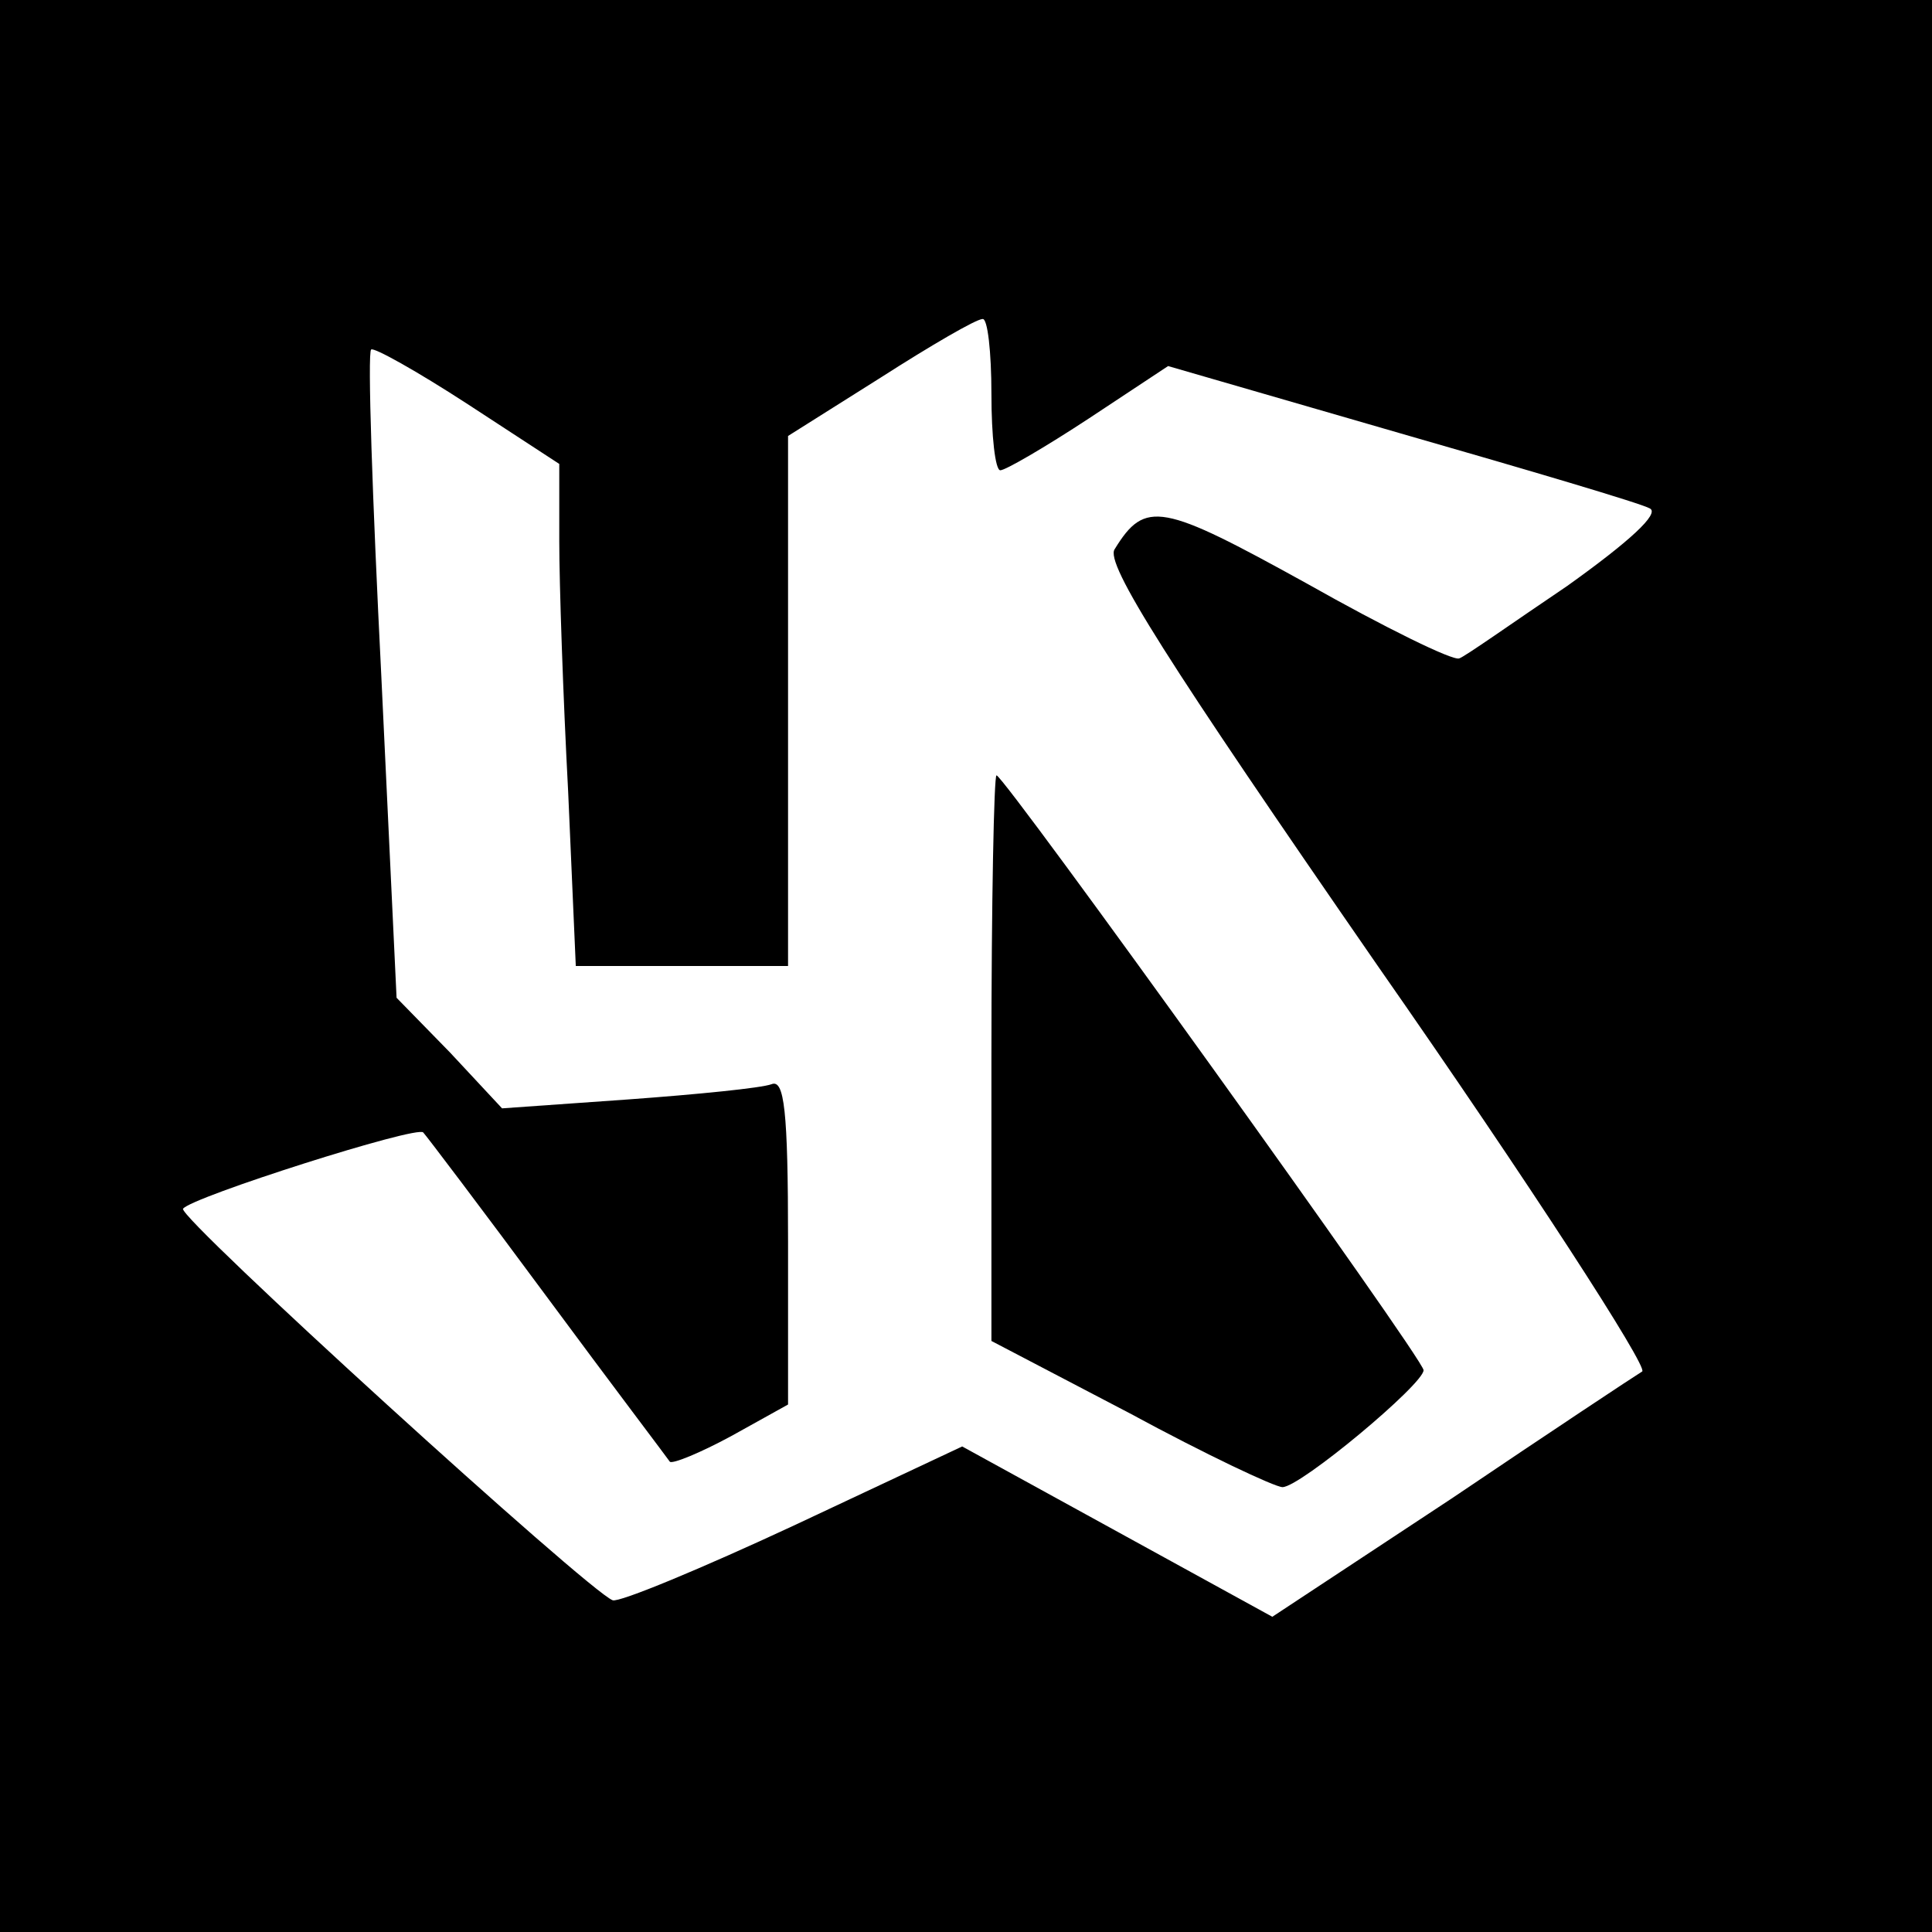
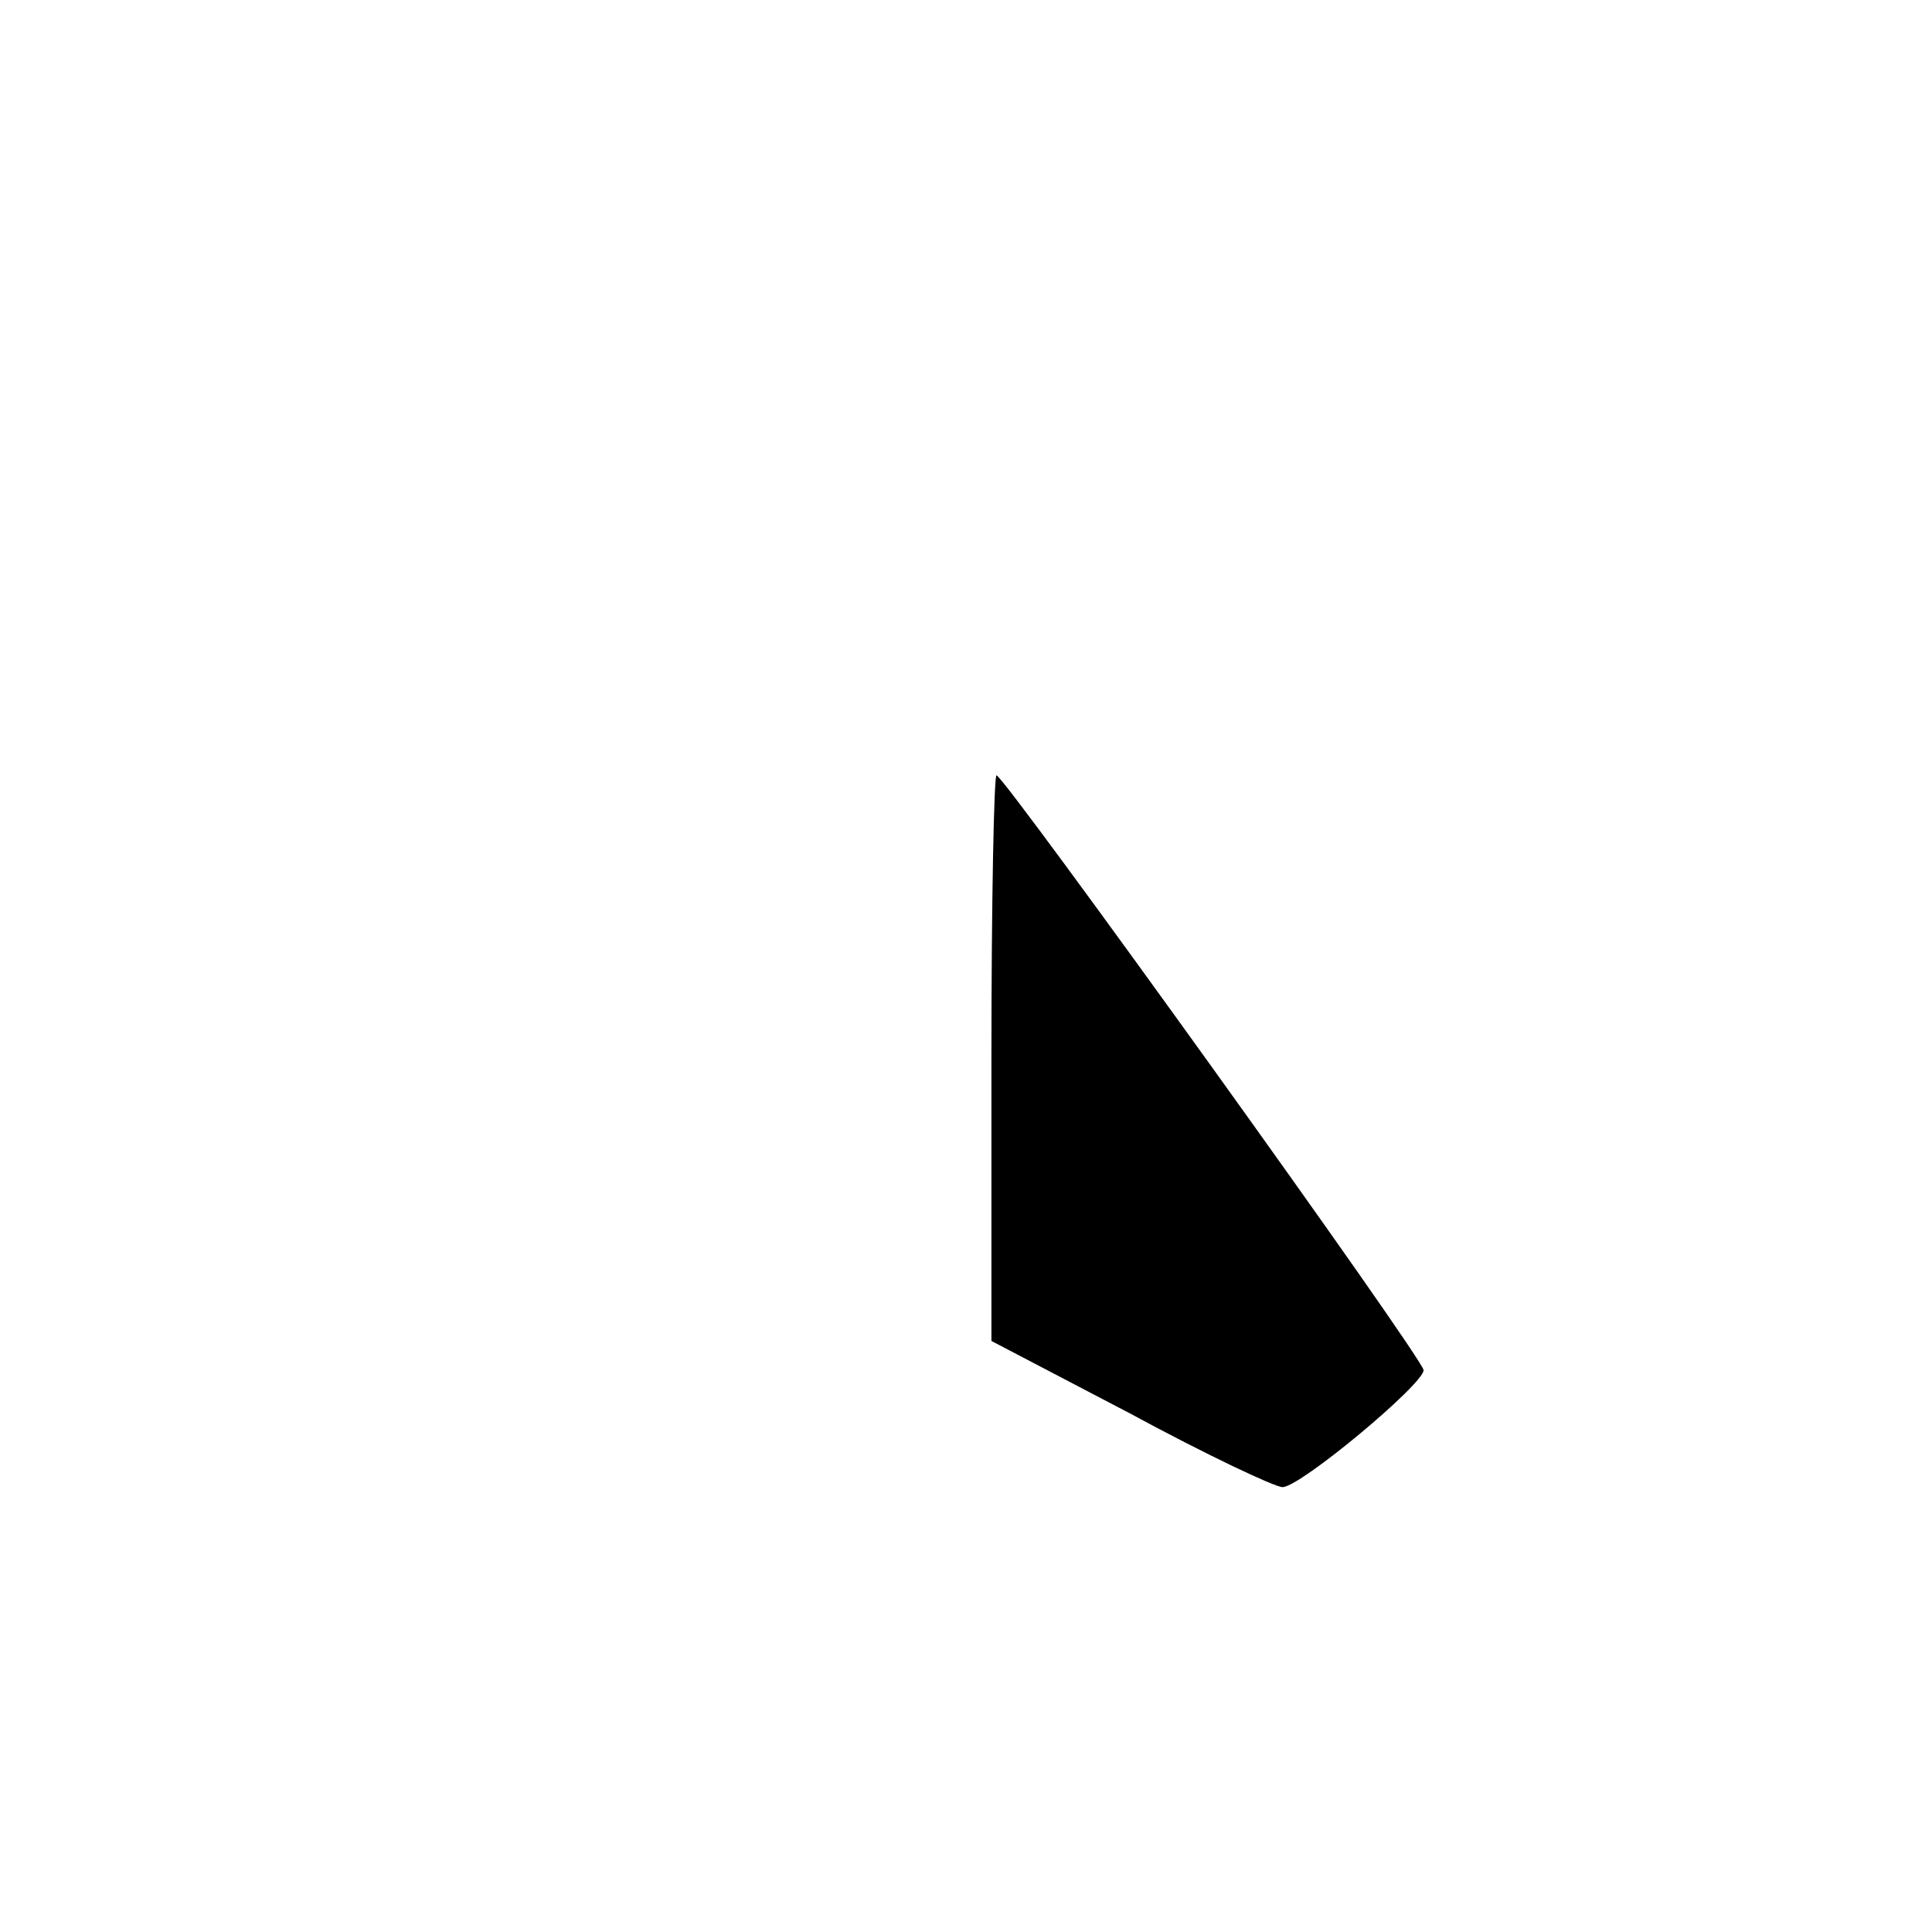
<svg xmlns="http://www.w3.org/2000/svg" version="1.0" width="152pt" height="152pt" viewBox="0 0 152 152" preserveAspectRatio="xMidYMid meet">
  <g transform="translate(0,152) scale(0.1,-0.1)" fill="#000000" stroke="none">
-     <path d="M0 760 l0 -760 760 0 760 0 0 760 0 760 -760 0 -760 0 0 -760z m780 450 c0 -33 3 -60 7 -60 4 0 35 18 70 41 l62 41 183 -53 c101 -29 189 -55 196 -59 8 -4 -16 -26 -65 -61 -43 -29 -81 -56 -85 -57 -5 -2 -58 24 -120 59 -114 63 -127 66 -151 27 -8 -11 41 -88 207 -328 120 -172 213 -316 208 -319 -5 -3 -73 -48 -150 -100 l-141 -93 -122 67 -122 67 -132 -62 c-73 -34 -138 -61 -143 -59 -19 7 -342 301 -338 308 6 9 185 66 189 60 2 -2 46 -60 97 -129 51 -69 95 -127 97 -130 2 -2 24 7 48 20 l45 25 0 128 c0 104 -3 128 -13 124 -8 -3 -58 -8 -113 -12 l-99 -7 -41 44 -42 43 -12 253 c-7 139 -11 255 -8 257 2 2 36 -17 76 -43 l72 -47 0 -61 c0 -33 3 -122 7 -197 l6 -137 84 0 83 0 0 209 0 208 73 46 c39 25 75 46 80 46 4 1 7 -26 7 -59z" />
    <path d="M780 688 l0 -223 109 -57 c59 -32 114 -58 120 -58 14 0 111 81 111 92 0 9 -330 468 -336 468 -2 0 -4 -100 -4 -222z" />
  </g>
</svg>